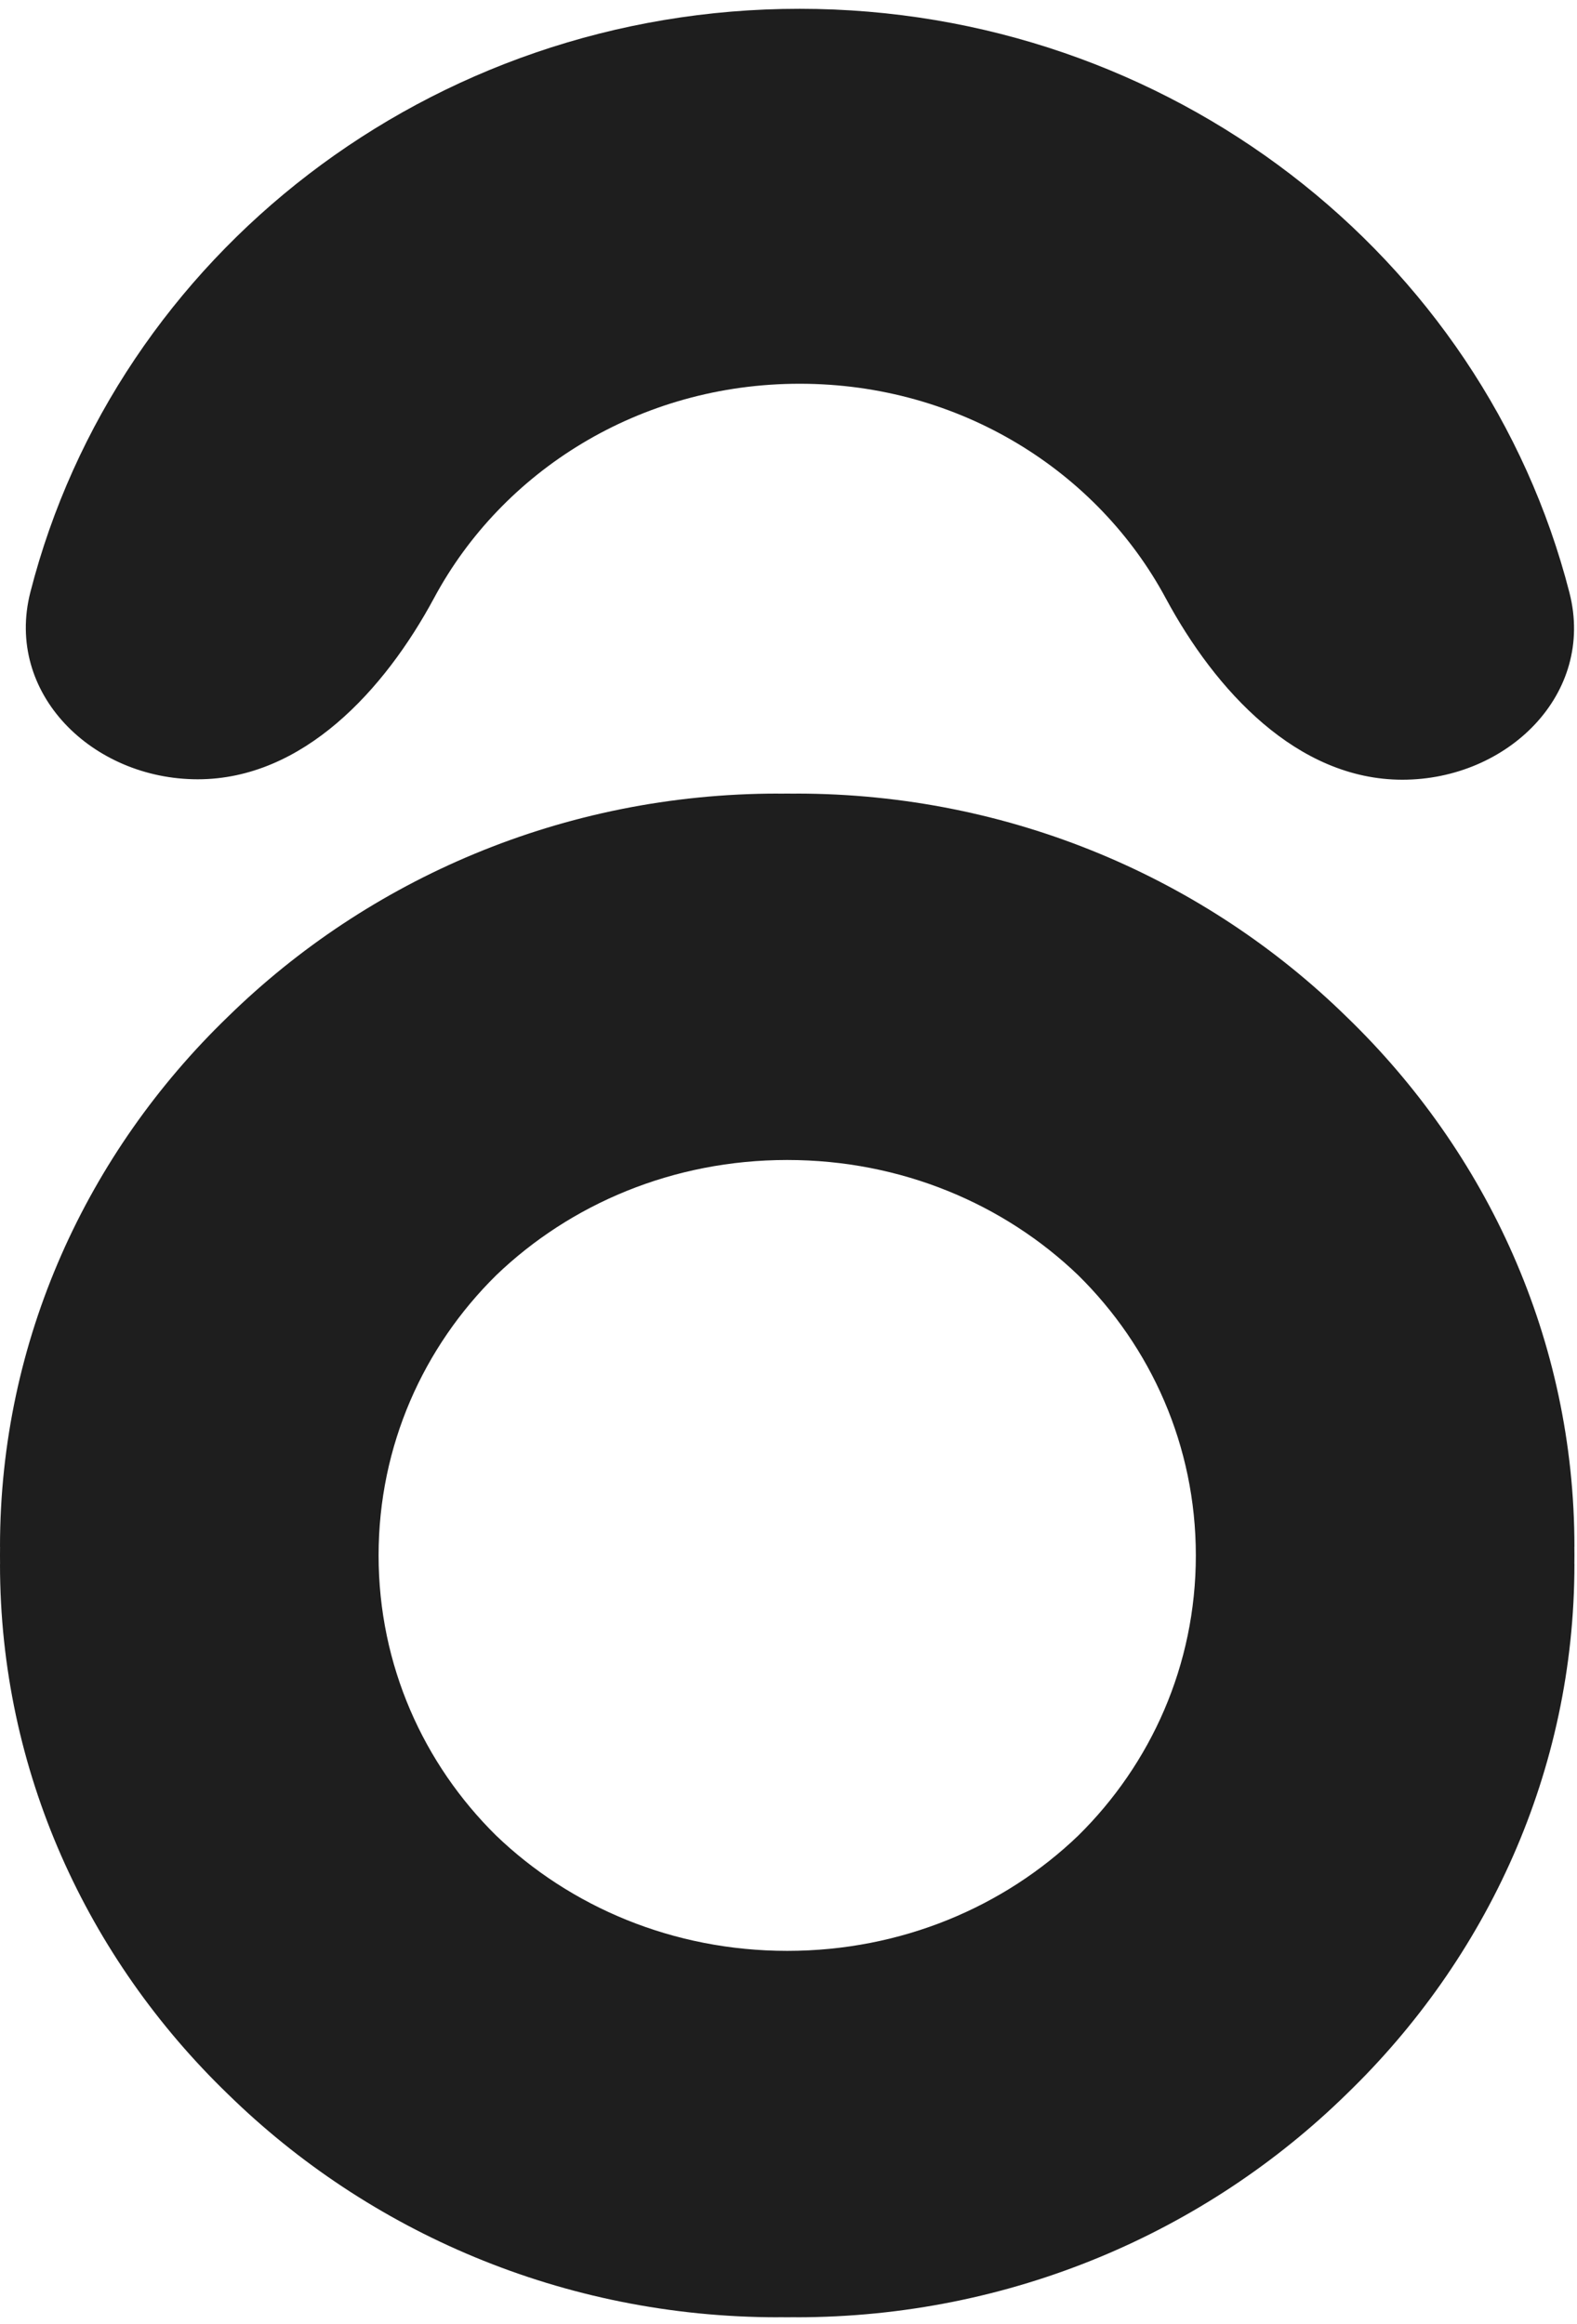
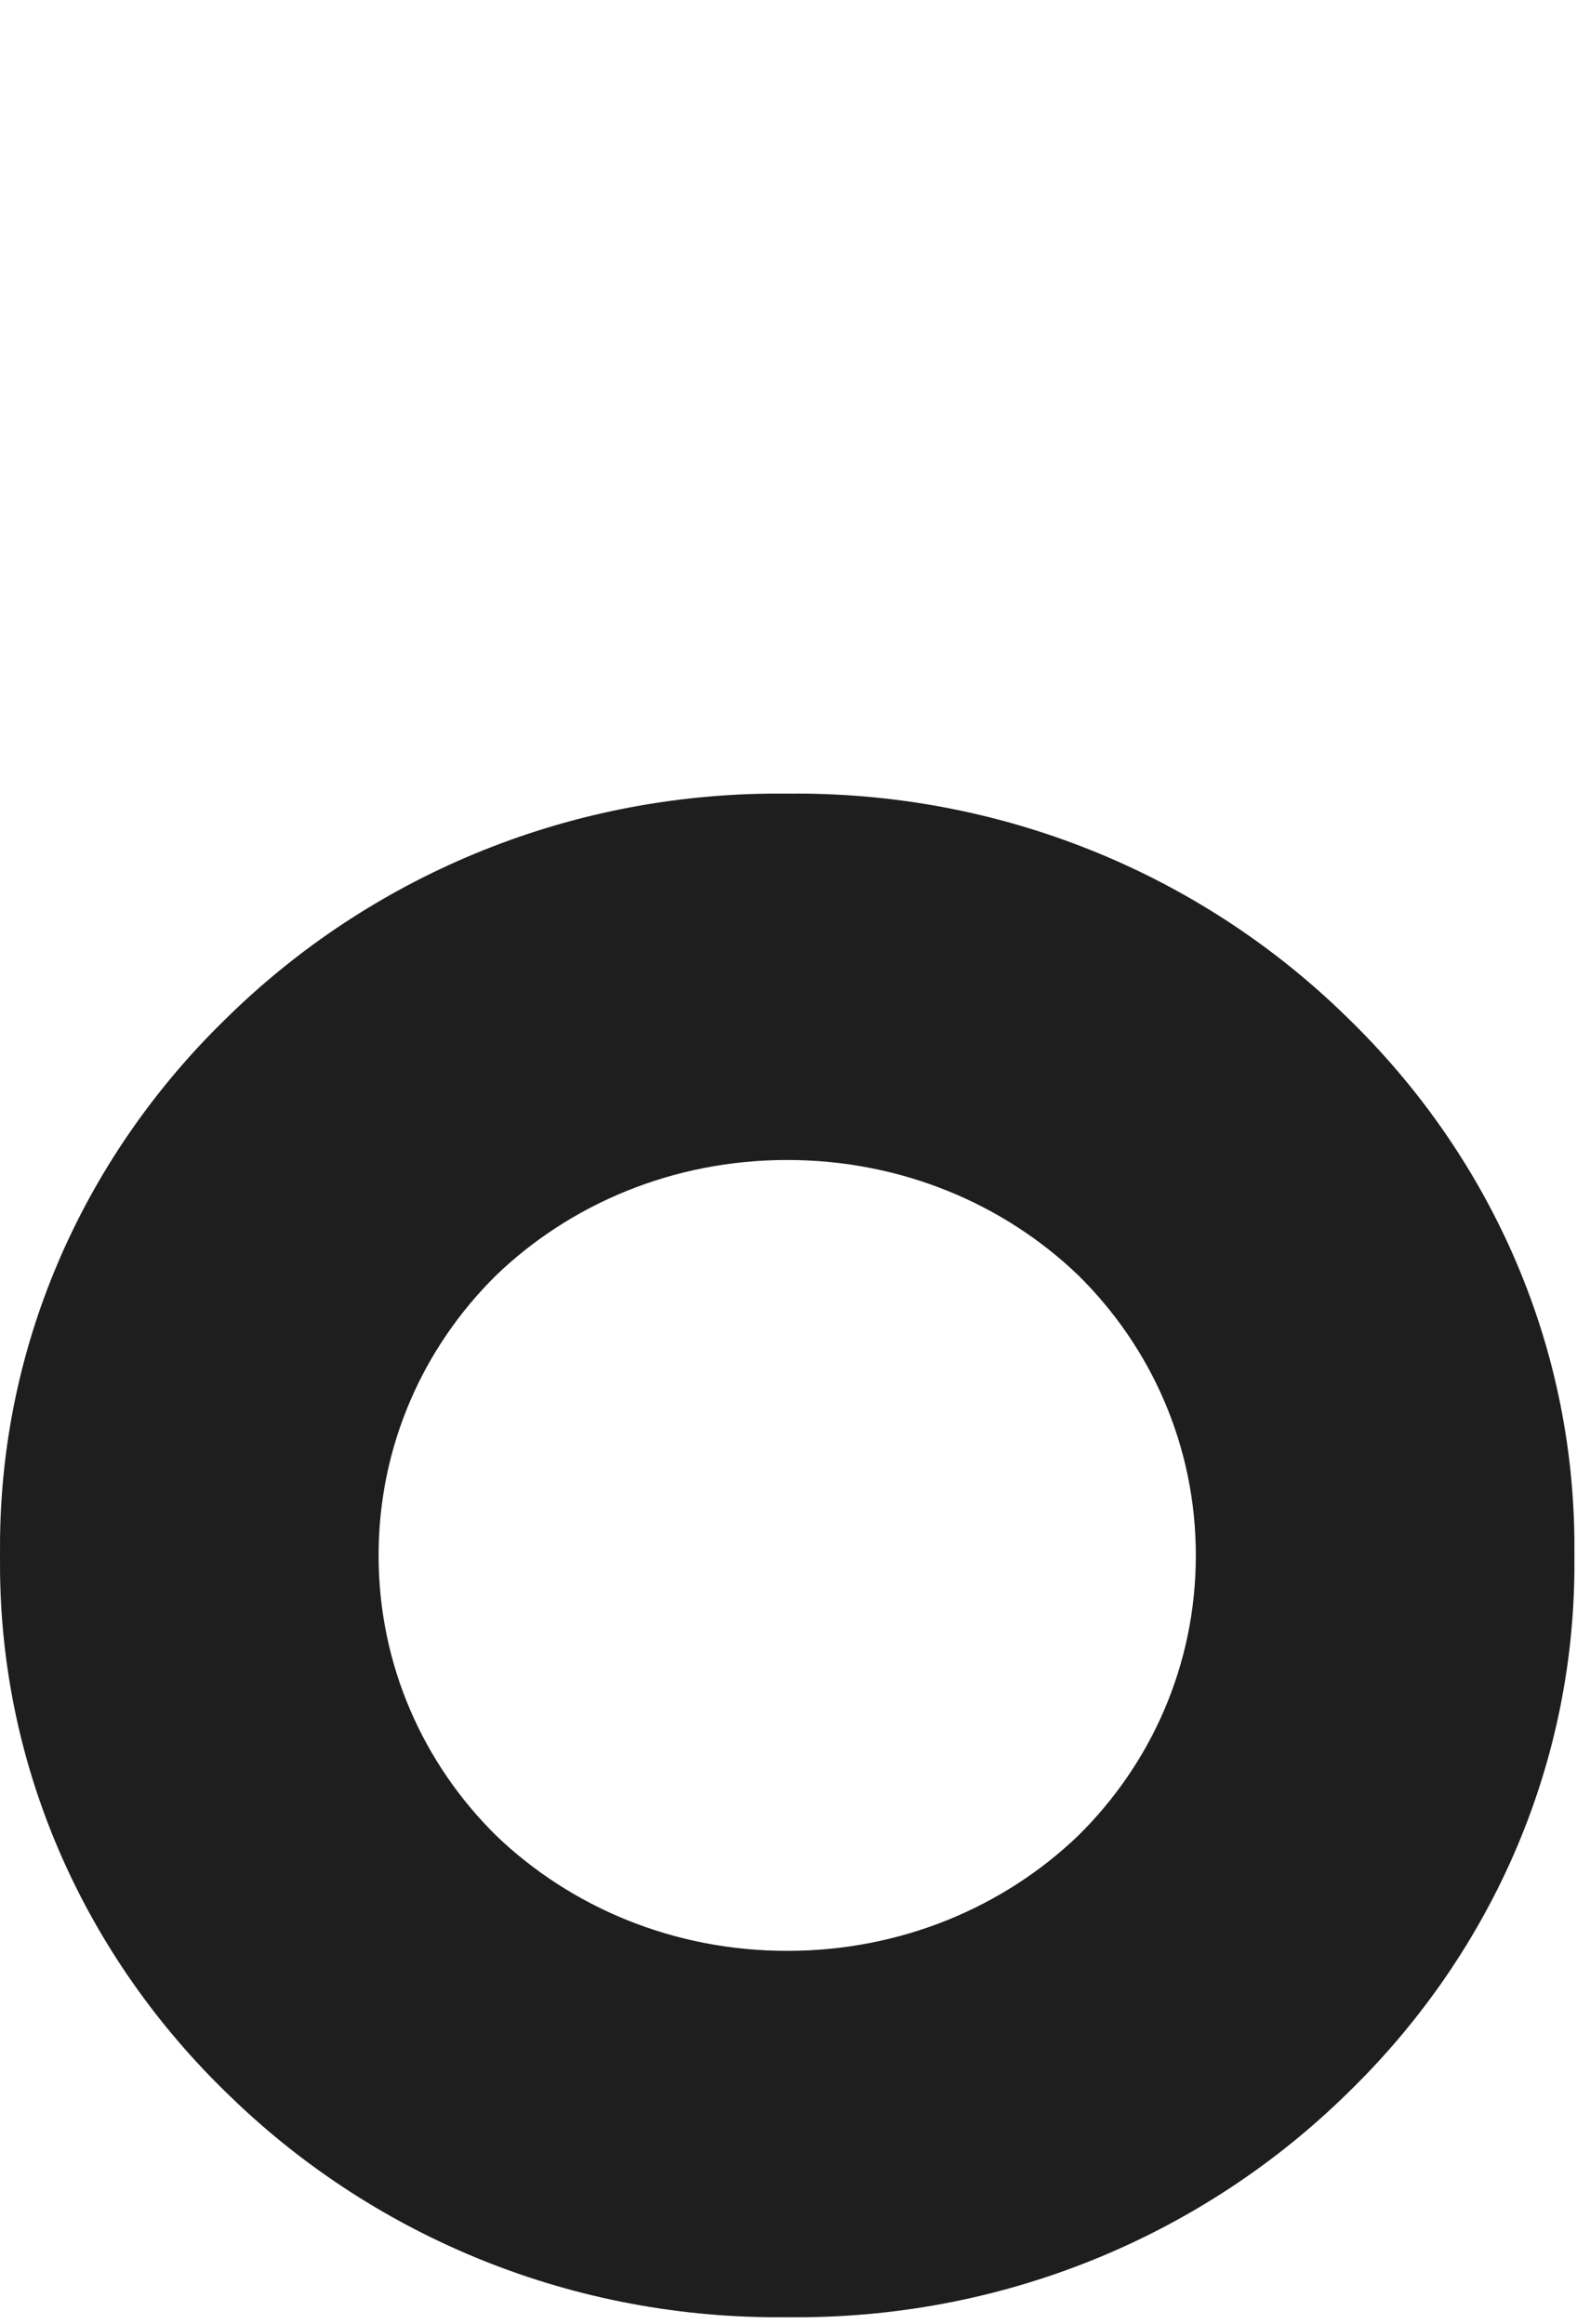
<svg xmlns="http://www.w3.org/2000/svg" viewBox="0 0 114 168" fill="none">
-   <path fill="#1e1e1e" d="M57.81 0.636C31.094 0.627 8.422 18.464 2.196 42.803C0.326 50.115 6.677 56.328 14.289 56.331C21.902 56.334 27.806 49.874 31.384 43.217C36.298 34.075 46.202 27.734 57.82 27.739C69.438 27.743 79.346 34.09 84.267 43.236C87.849 49.895 93.758 56.359 101.371 56.362C108.984 56.365 115.33 50.156 113.454 42.843C107.211 18.499 84.526 0.646 57.81 0.636Z" />
  <path fill="#1e1e1e" fill-rule="evenodd" clip-rule="evenodd" d="M97.344 151.369C87.202 161.301 73.126 167.504 57.561 167.505L57.559 167.503L57.556 167.5C57.34 167.503 57.124 167.504 56.907 167.504C56.69 167.504 56.474 167.503 56.258 167.5L56.255 167.503L56.253 167.505C40.689 167.504 26.613 161.301 16.471 151.369C6.326 141.569 0.001 128.028 0 113.066L0.004 113.062C0.002 112.853 0 112.644 0 112.435C0 112.225 0.002 112.016 0.004 111.807L0.002 111.805L0 111.804C0.001 96.842 6.326 83.301 16.47 73.501C26.612 63.568 40.688 57.365 56.253 57.364L56.255 57.367L56.258 57.369C56.474 57.367 56.69 57.365 56.907 57.365C57.124 57.365 57.34 57.367 57.556 57.369L57.559 57.367L57.561 57.364C73.125 57.365 87.201 63.568 97.343 73.5C107.488 83.3 113.813 96.842 113.814 111.804L113.812 111.805L113.81 111.807C113.812 112.016 113.814 112.225 113.814 112.435C113.814 112.644 113.812 112.853 113.81 113.062L113.812 113.064L113.814 113.066C113.813 128.027 107.488 141.569 97.344 151.369ZM77.943 132.689C83.189 127.52 86.446 120.382 86.446 112.435C86.446 104.487 83.189 97.349 77.943 92.18C72.593 87.044 65.174 83.85 56.907 83.85C48.64 83.85 41.221 87.044 35.871 92.18C30.625 97.35 27.368 104.487 27.368 112.435C27.368 120.382 30.625 127.52 35.871 132.689C41.221 137.825 48.641 141.019 56.907 141.019C65.174 141.019 72.593 137.825 77.943 132.689Z" />
</svg>